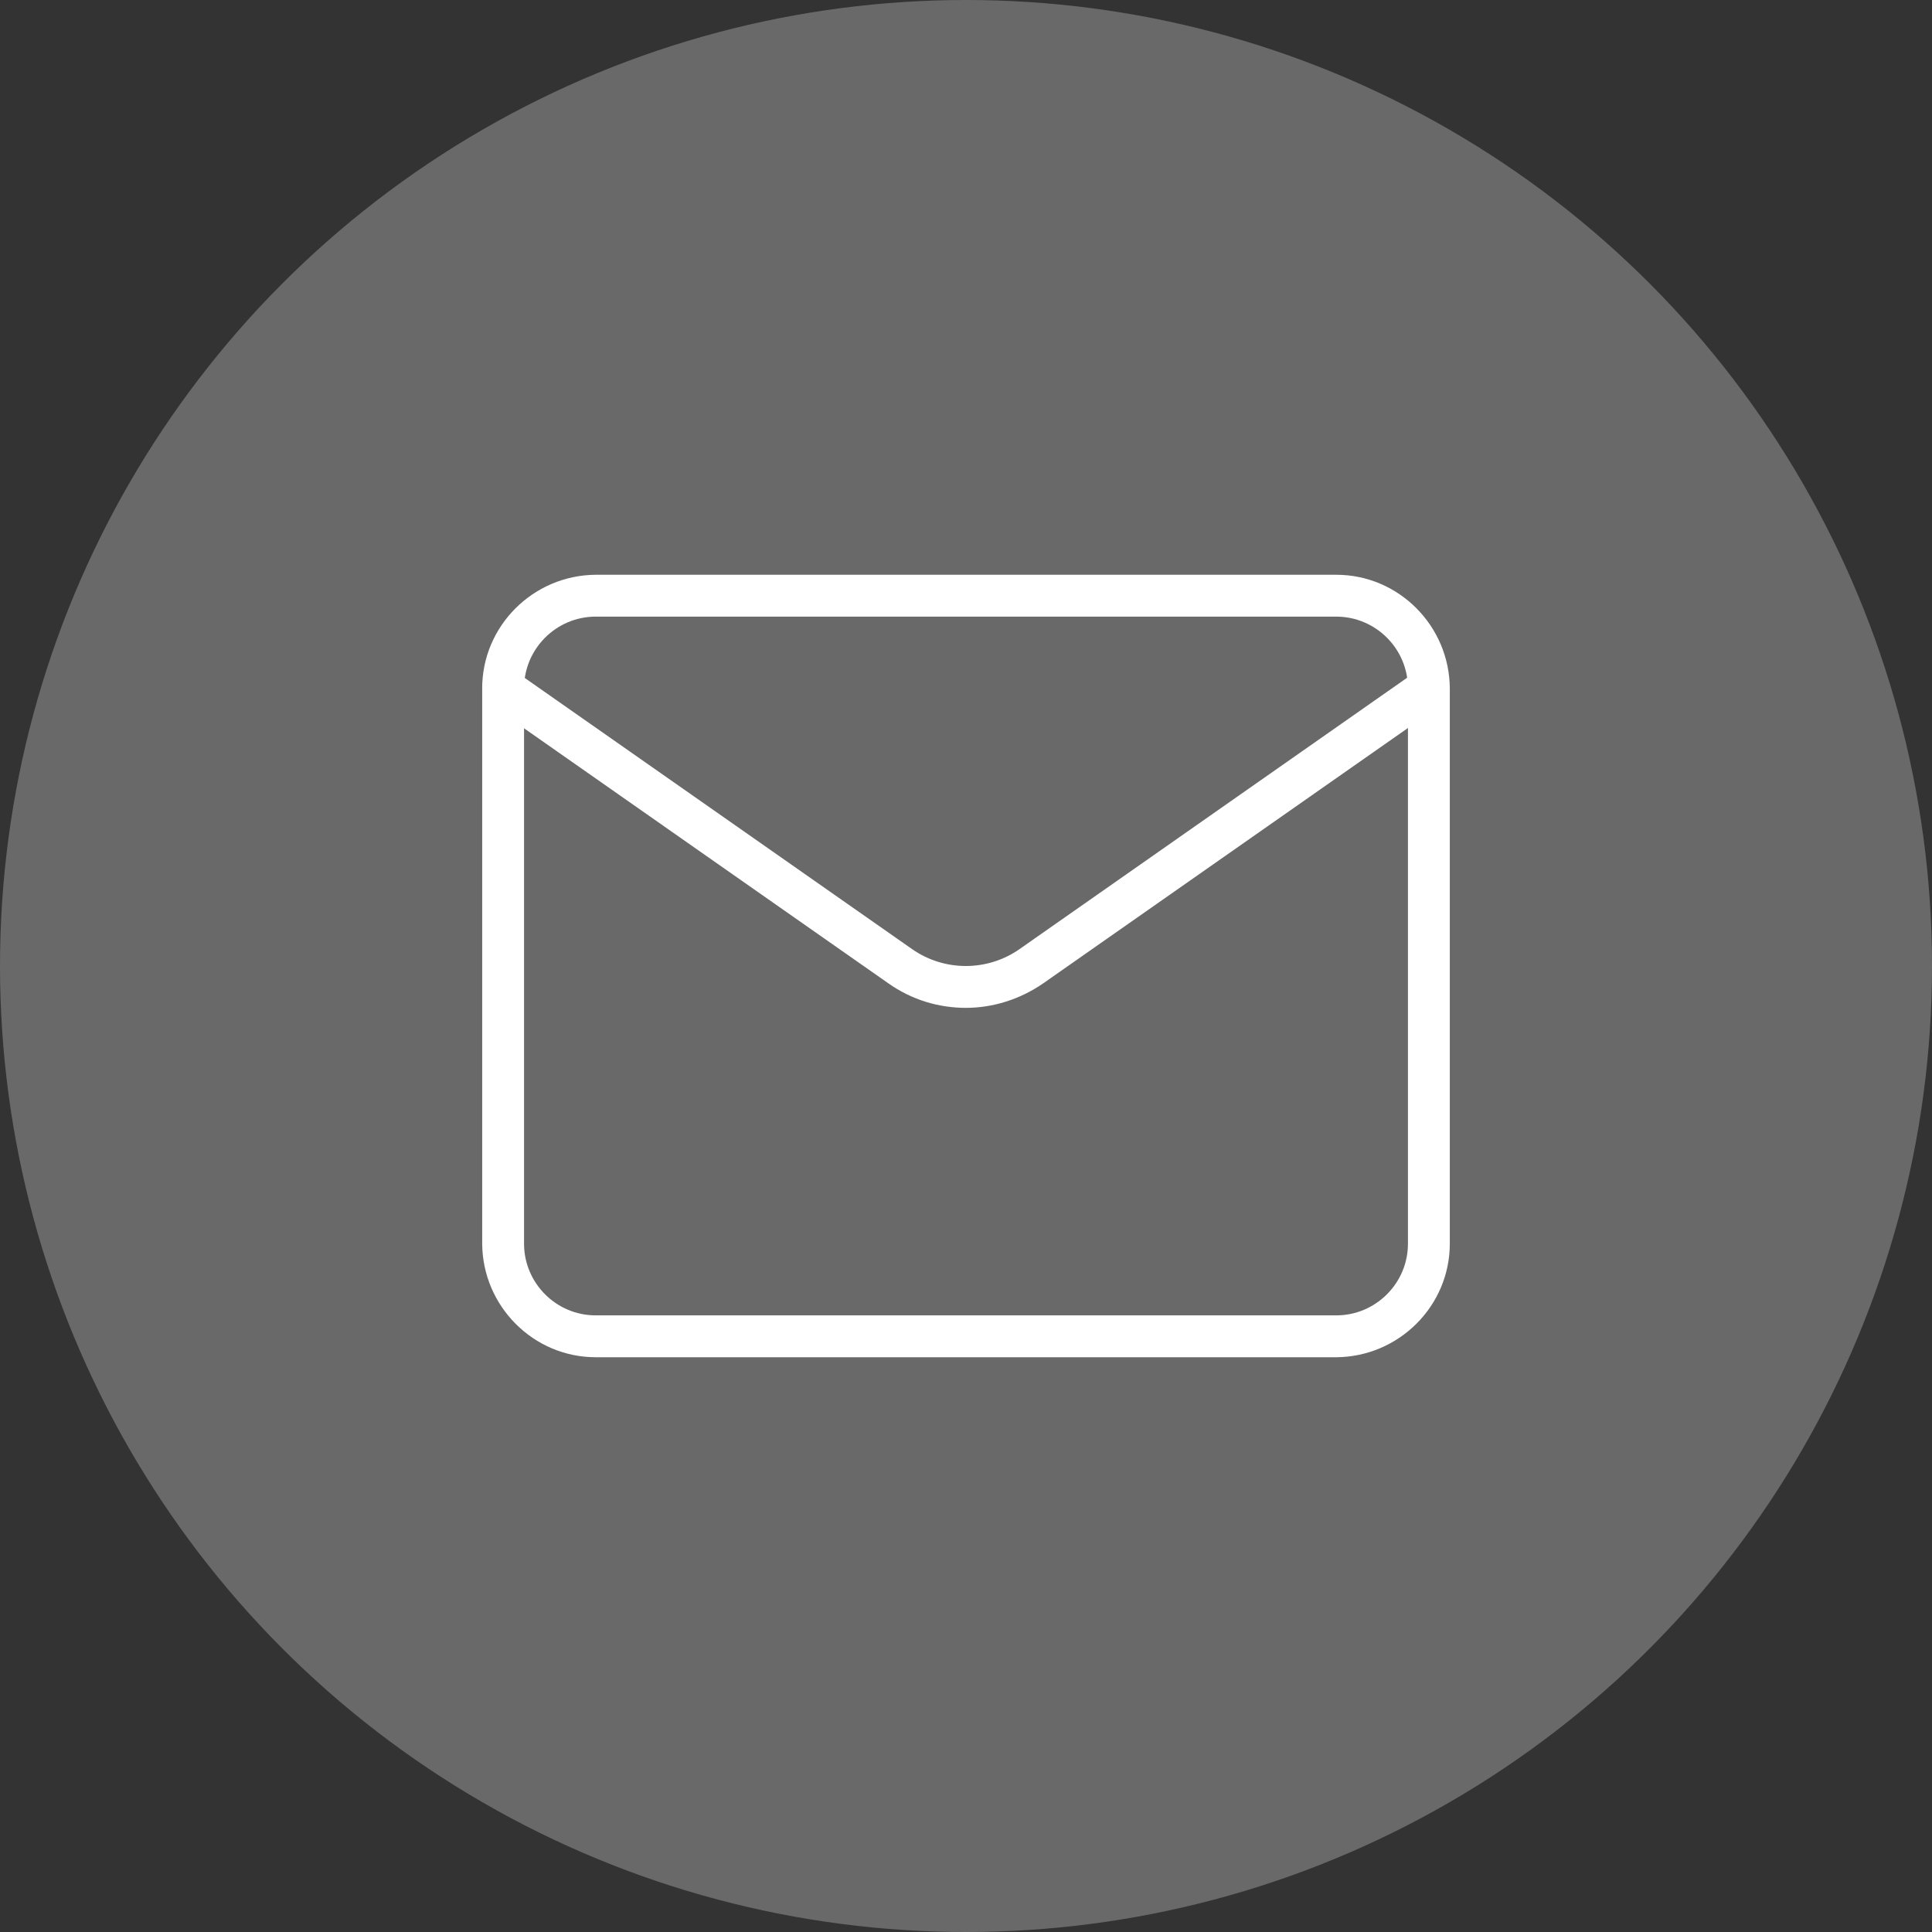
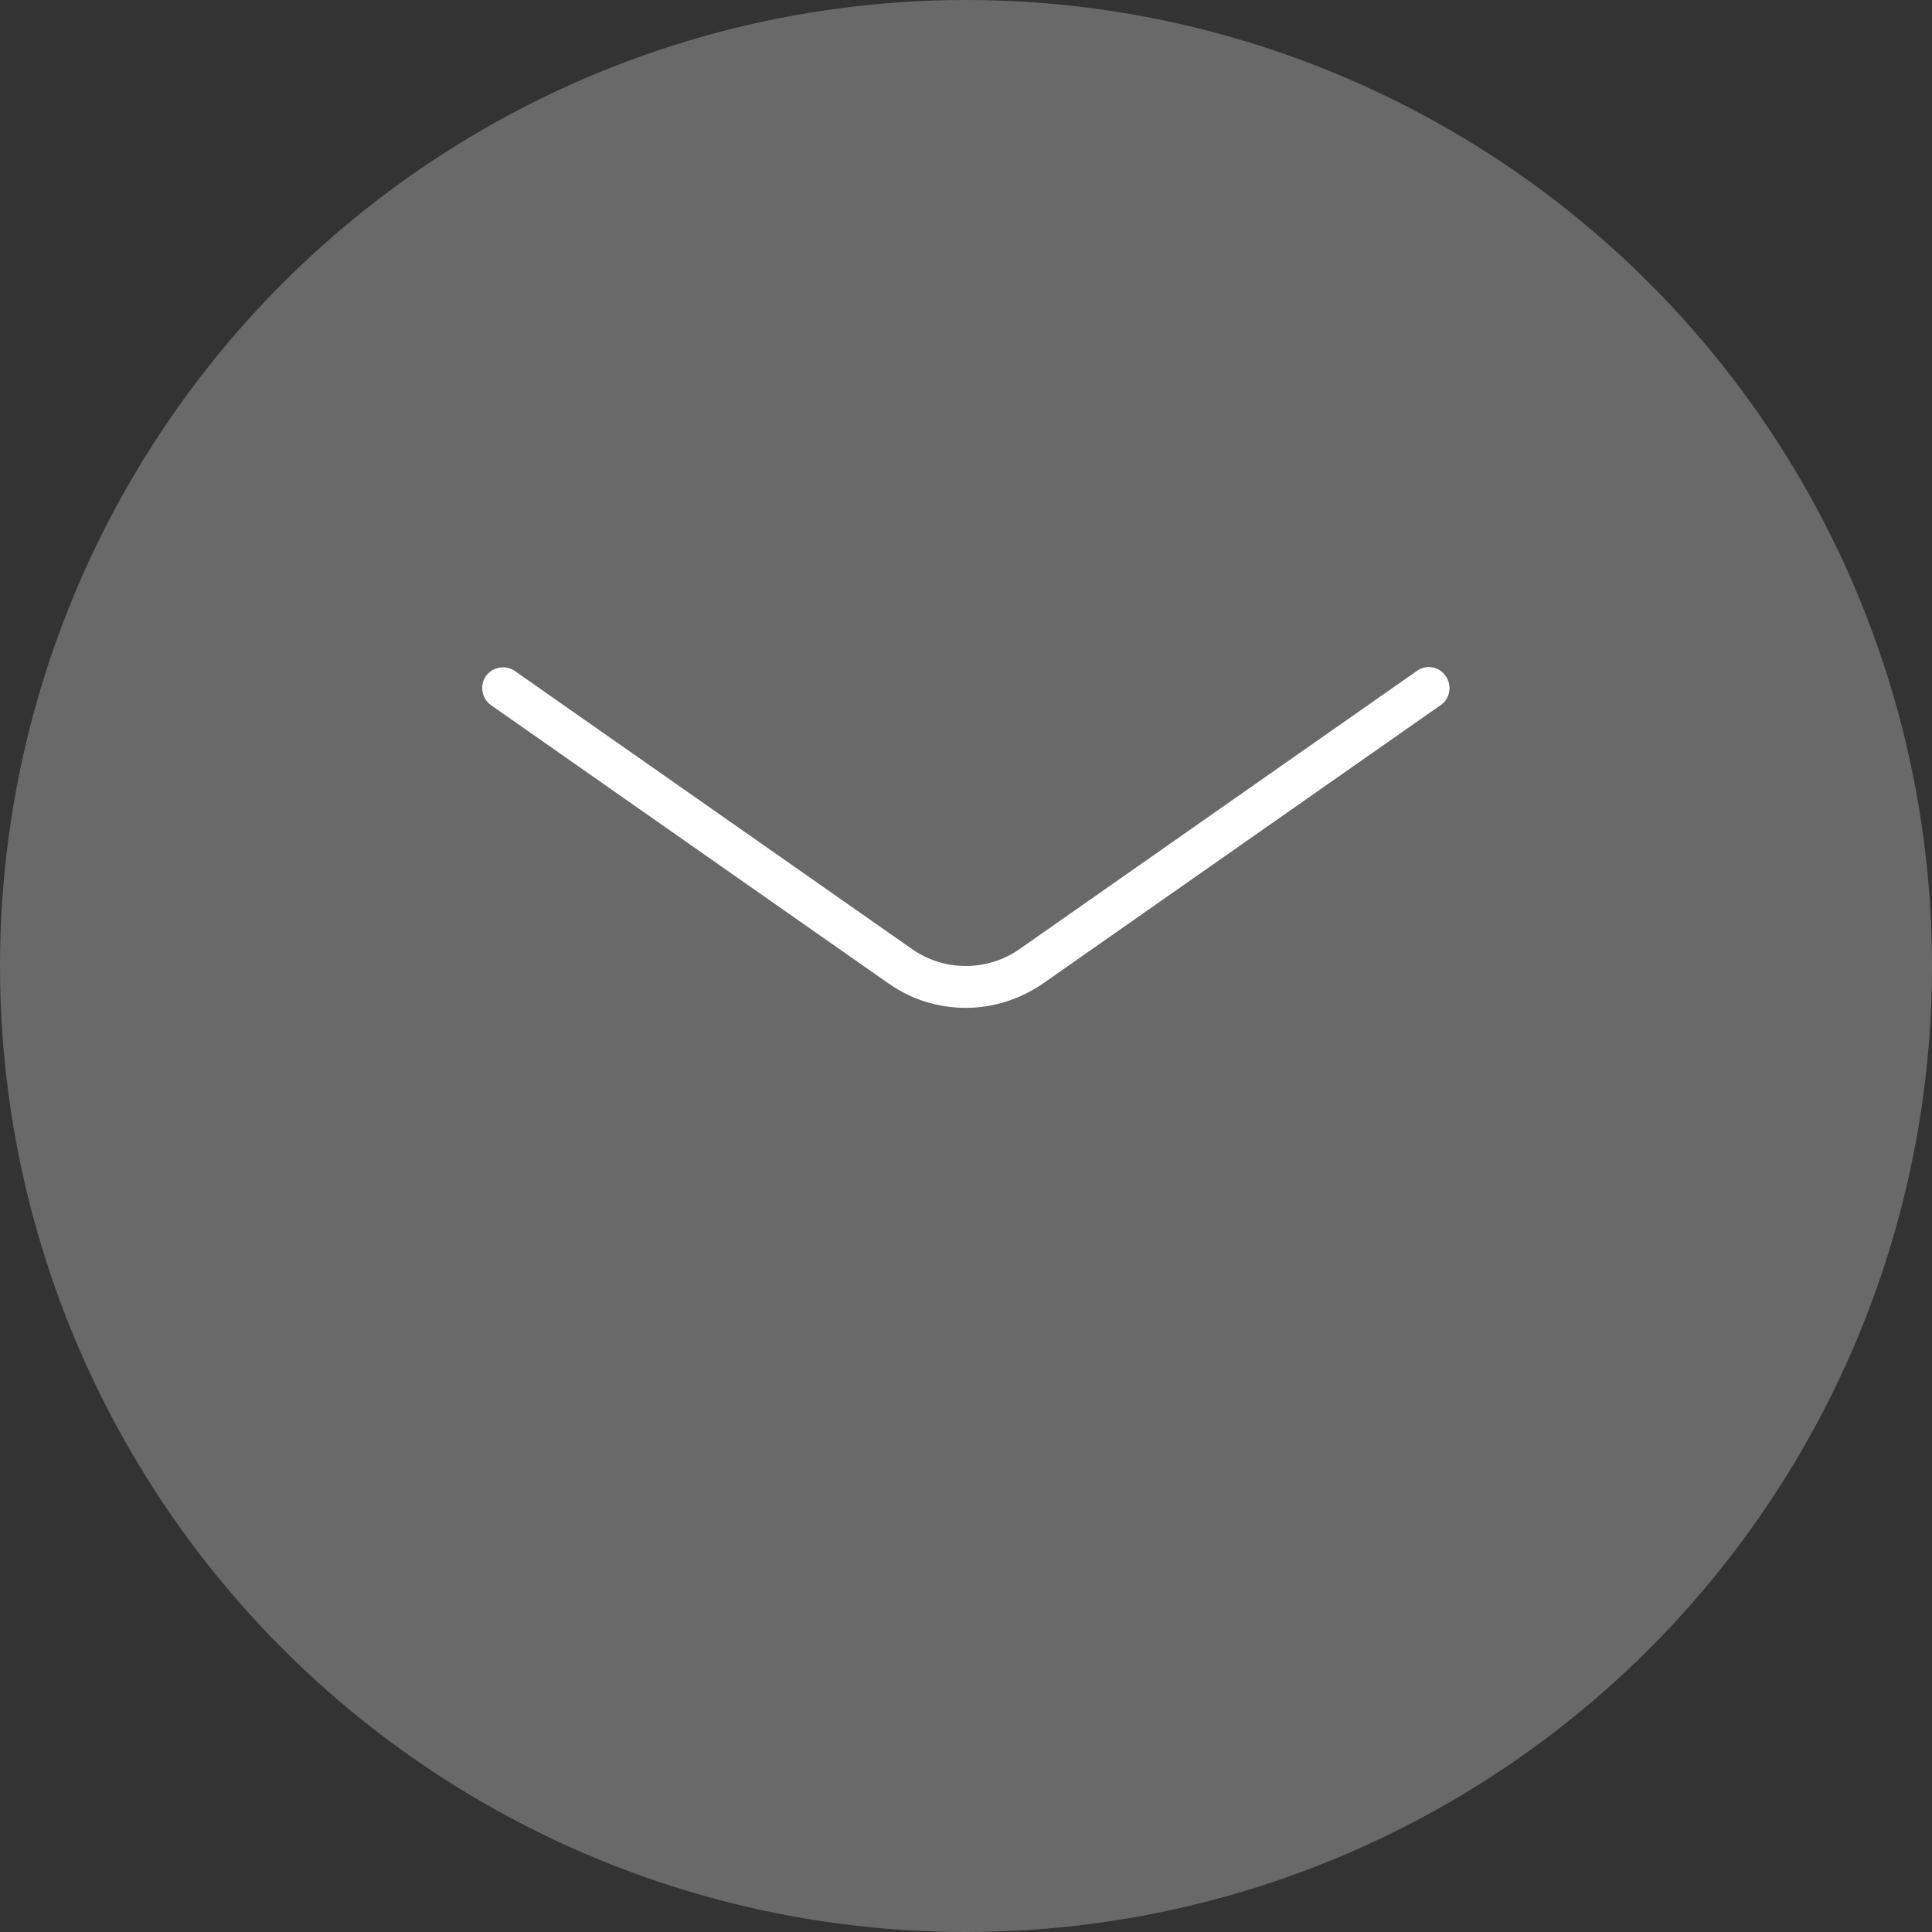
<svg xmlns="http://www.w3.org/2000/svg" id="Capa_1" viewBox="0 0 48 48">
  <rect x="0" y="0" width="48" height="48" fill="#333333" stroke="none" />
  <defs>
    <style>.cls-1{fill:#696969;}.cls-2{fill:#fff;}</style>
  </defs>
  <circle class="cls-1" cx="24" cy="24" r="24" />
  <g id="Icon_feather-mail">
-     <path class="cls-2" d="m14.8,33.72c-1.55,0-2.81-1.27-2.82-2.82v-13.8c0-1.55,1.27-2.81,2.82-2.82h18.4c1.55,0,2.81,1.27,2.82,2.82v13.8c0,1.55-1.27,2.81-2.82,2.82H14.8Zm0-18.4c-.98,0-1.78.8-1.78,1.78v13.8c0,.98.8,1.78,1.78,1.78h18.4c.98,0,1.78-.8,1.78-1.78v-13.8c0-.98-.8-1.78-1.78-1.78H14.8Z" />
    <path class="cls-2" d="m24,25.04c-.68,0-1.35-.2-1.93-.61l-9.87-6.91c-.23-.16-.29-.49-.13-.72.16-.23.49-.29.72-.13l9.87,6.91c.8.56,1.87.56,2.67,0l9.87-6.91c.23-.17.56-.11.72.13.16.23.11.56-.13.72l-9.87,6.91c-.58.4-1.25.61-1.93.61Z" />
  </g>
</svg>